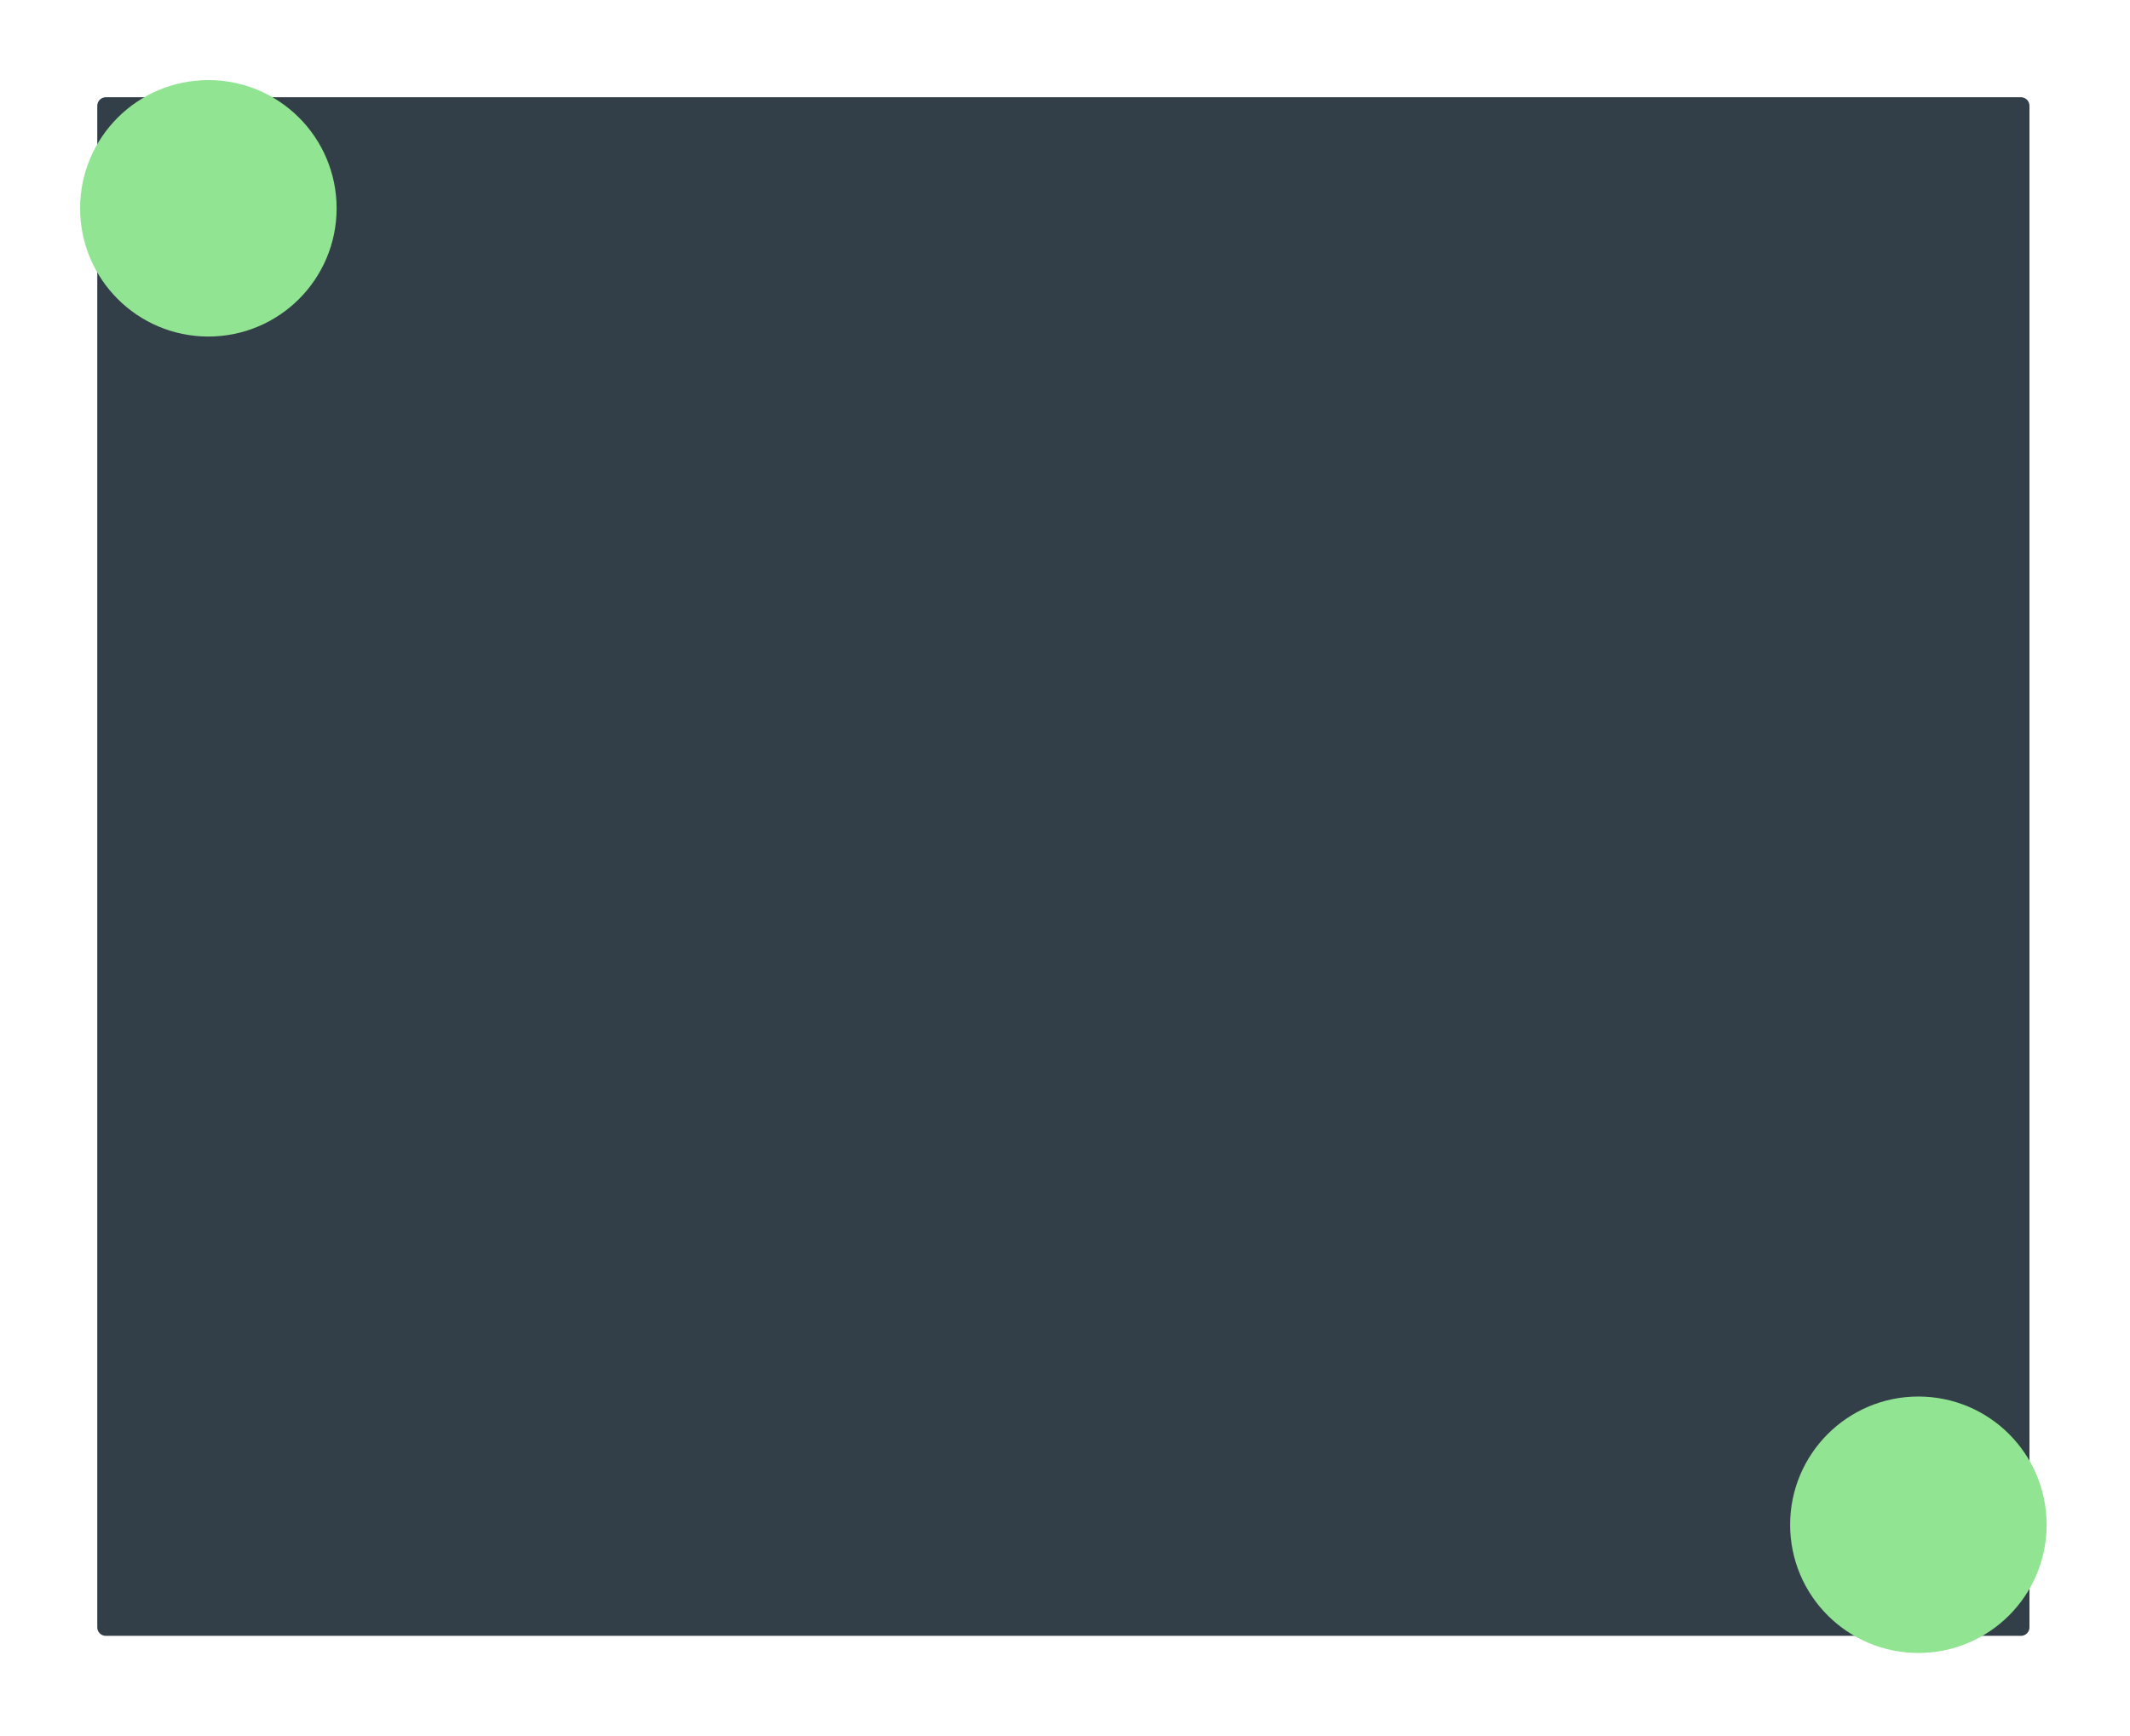
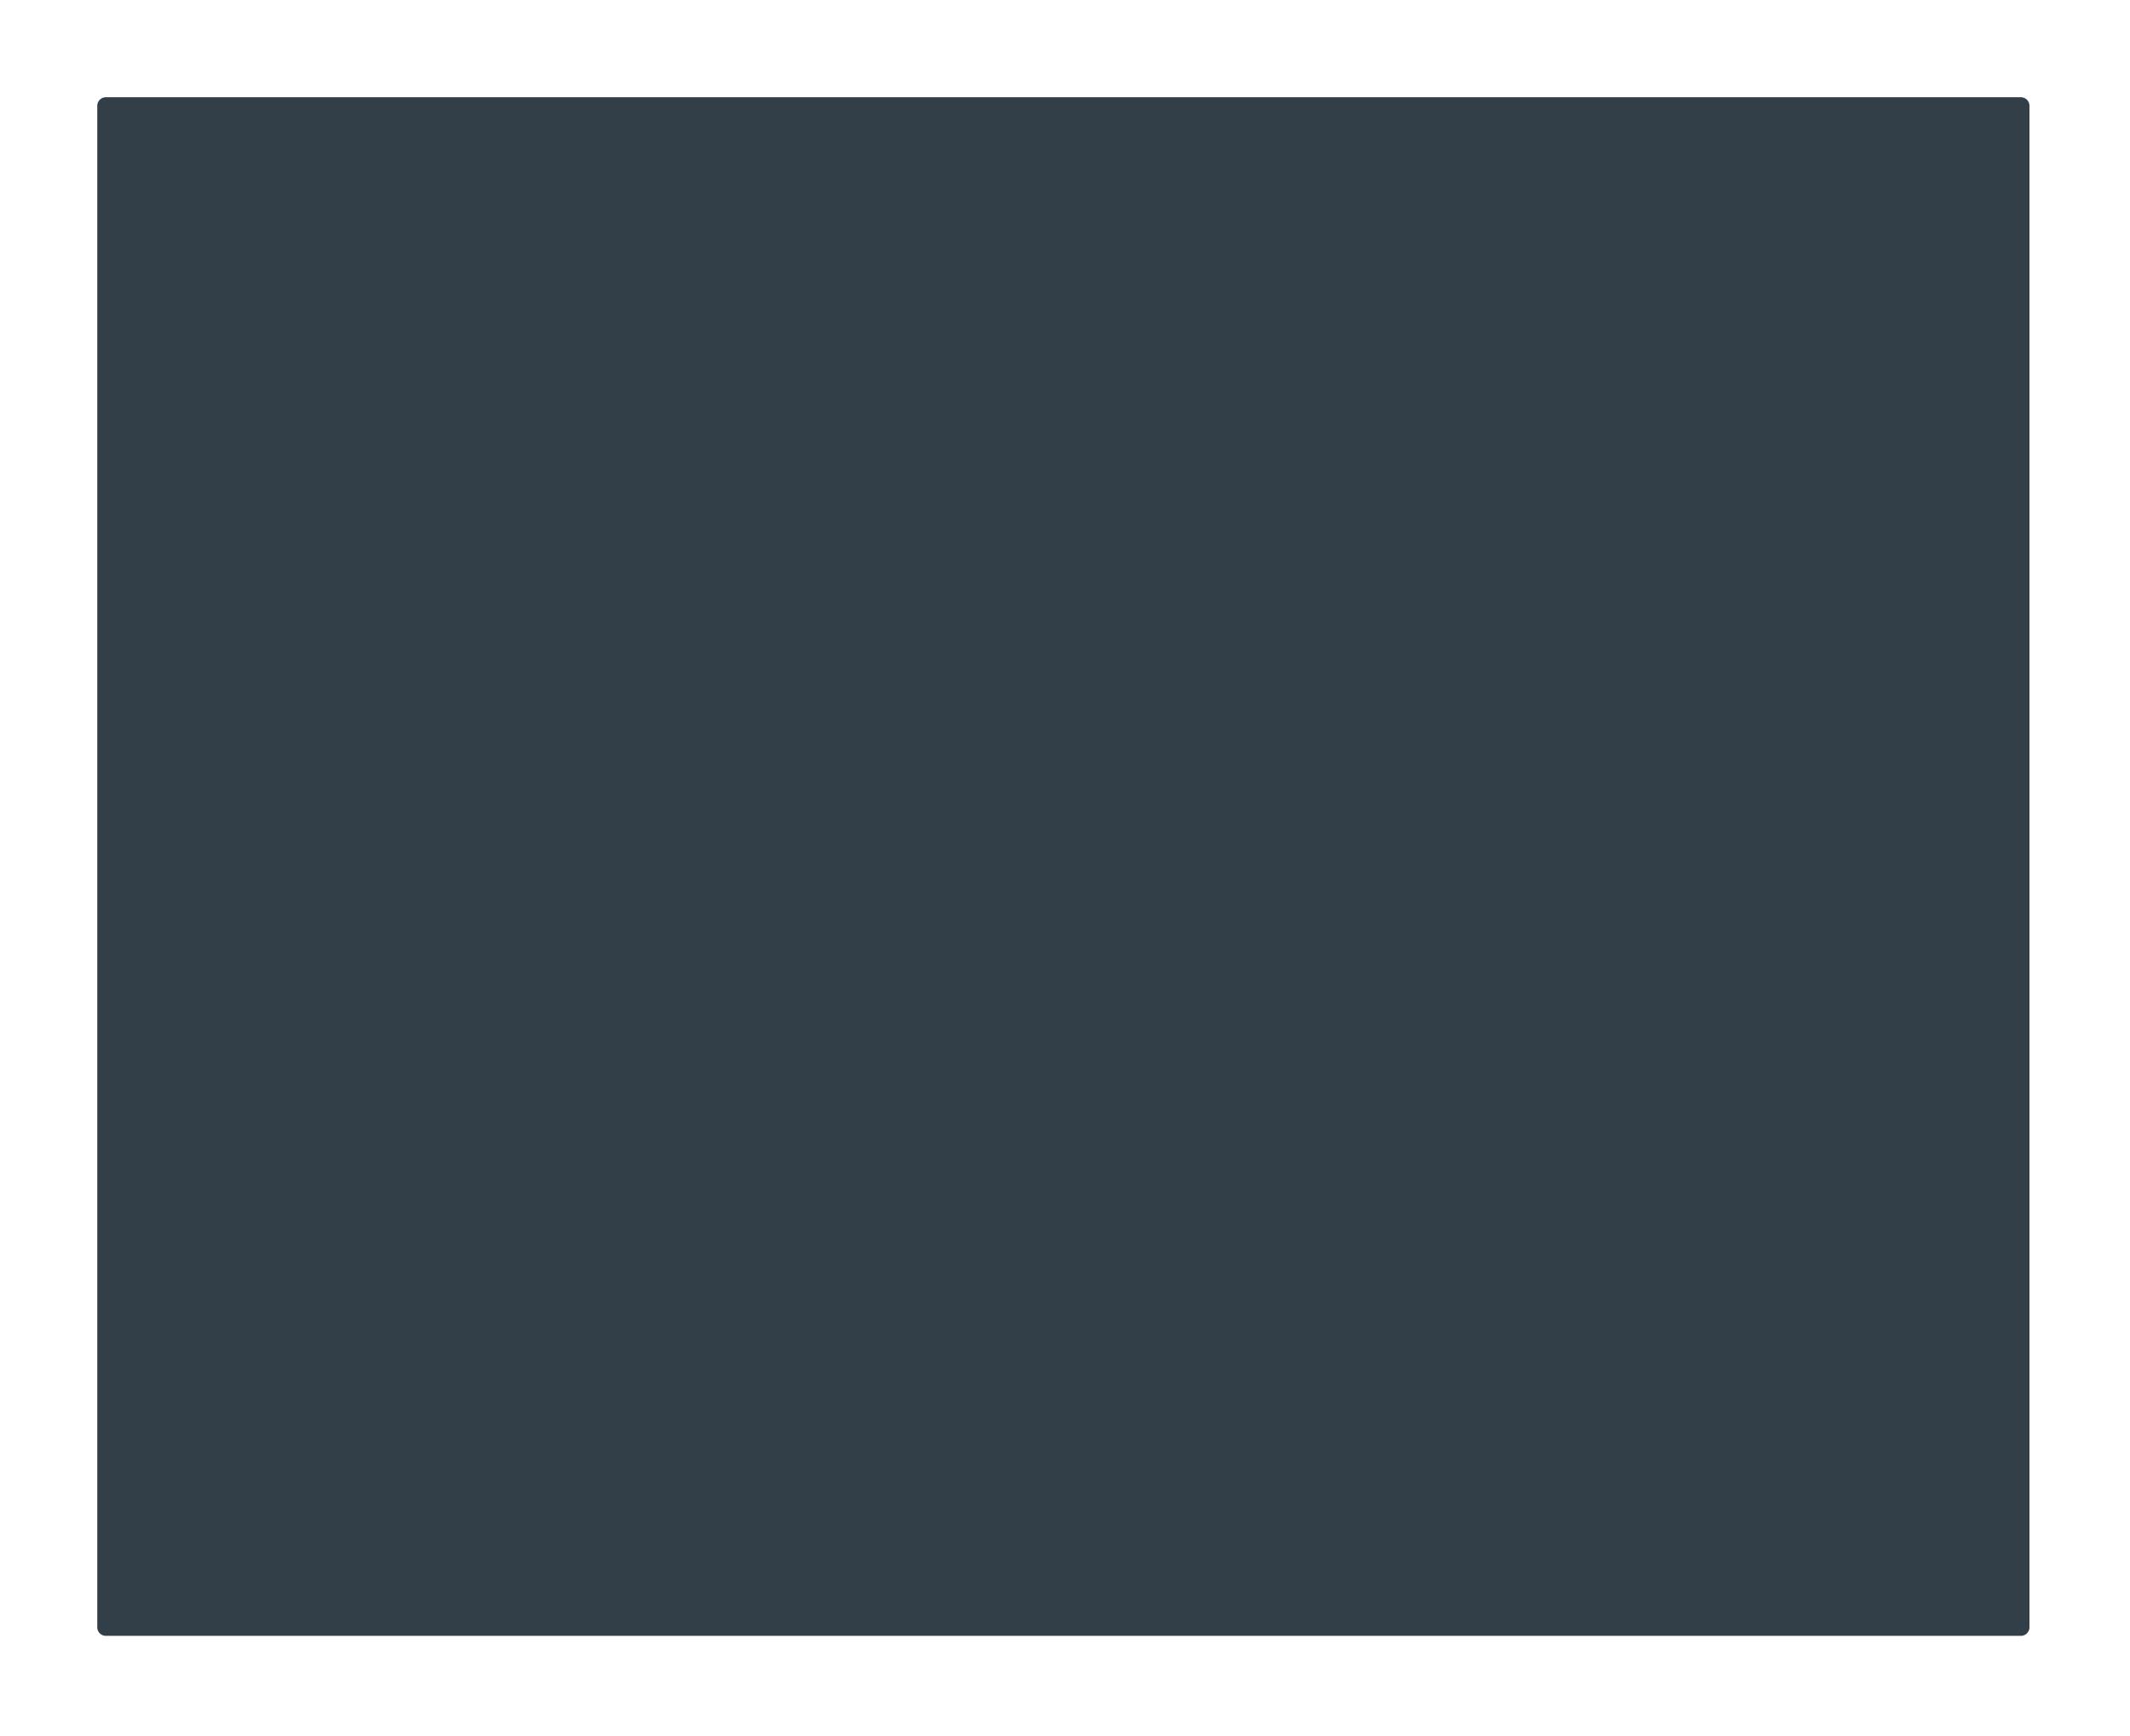
<svg xmlns="http://www.w3.org/2000/svg" width="100%" height="100%" viewBox="0 0 519 423" version="1.1" xml:space="preserve" style="fill-rule:evenodd;clip-rule:evenodd;stroke-linejoin:round;stroke-miterlimit:2;">
  <g>
    <rect x="25.785" y="25.783" width="466.632" height="370.811" style="fill:#333f48;stroke:#333f48;stroke-width:4.17px;" />
  </g>
  <g>
-     <circle cx="467.436" cy="371.603" r="25" style="fill:#91e492;stroke:#91e492;stroke-width:12.5px;stroke-linejoin:miter;stroke-miterlimit:4;" />
-   </g>
+     </g>
  <g>
-     <circle cx="50.769" cy="50.769" r="25" style="fill:#91e492;stroke:#91e492;stroke-width:12.5px;stroke-linejoin:miter;stroke-miterlimit:4;" />
-   </g>
+     </g>
</svg>